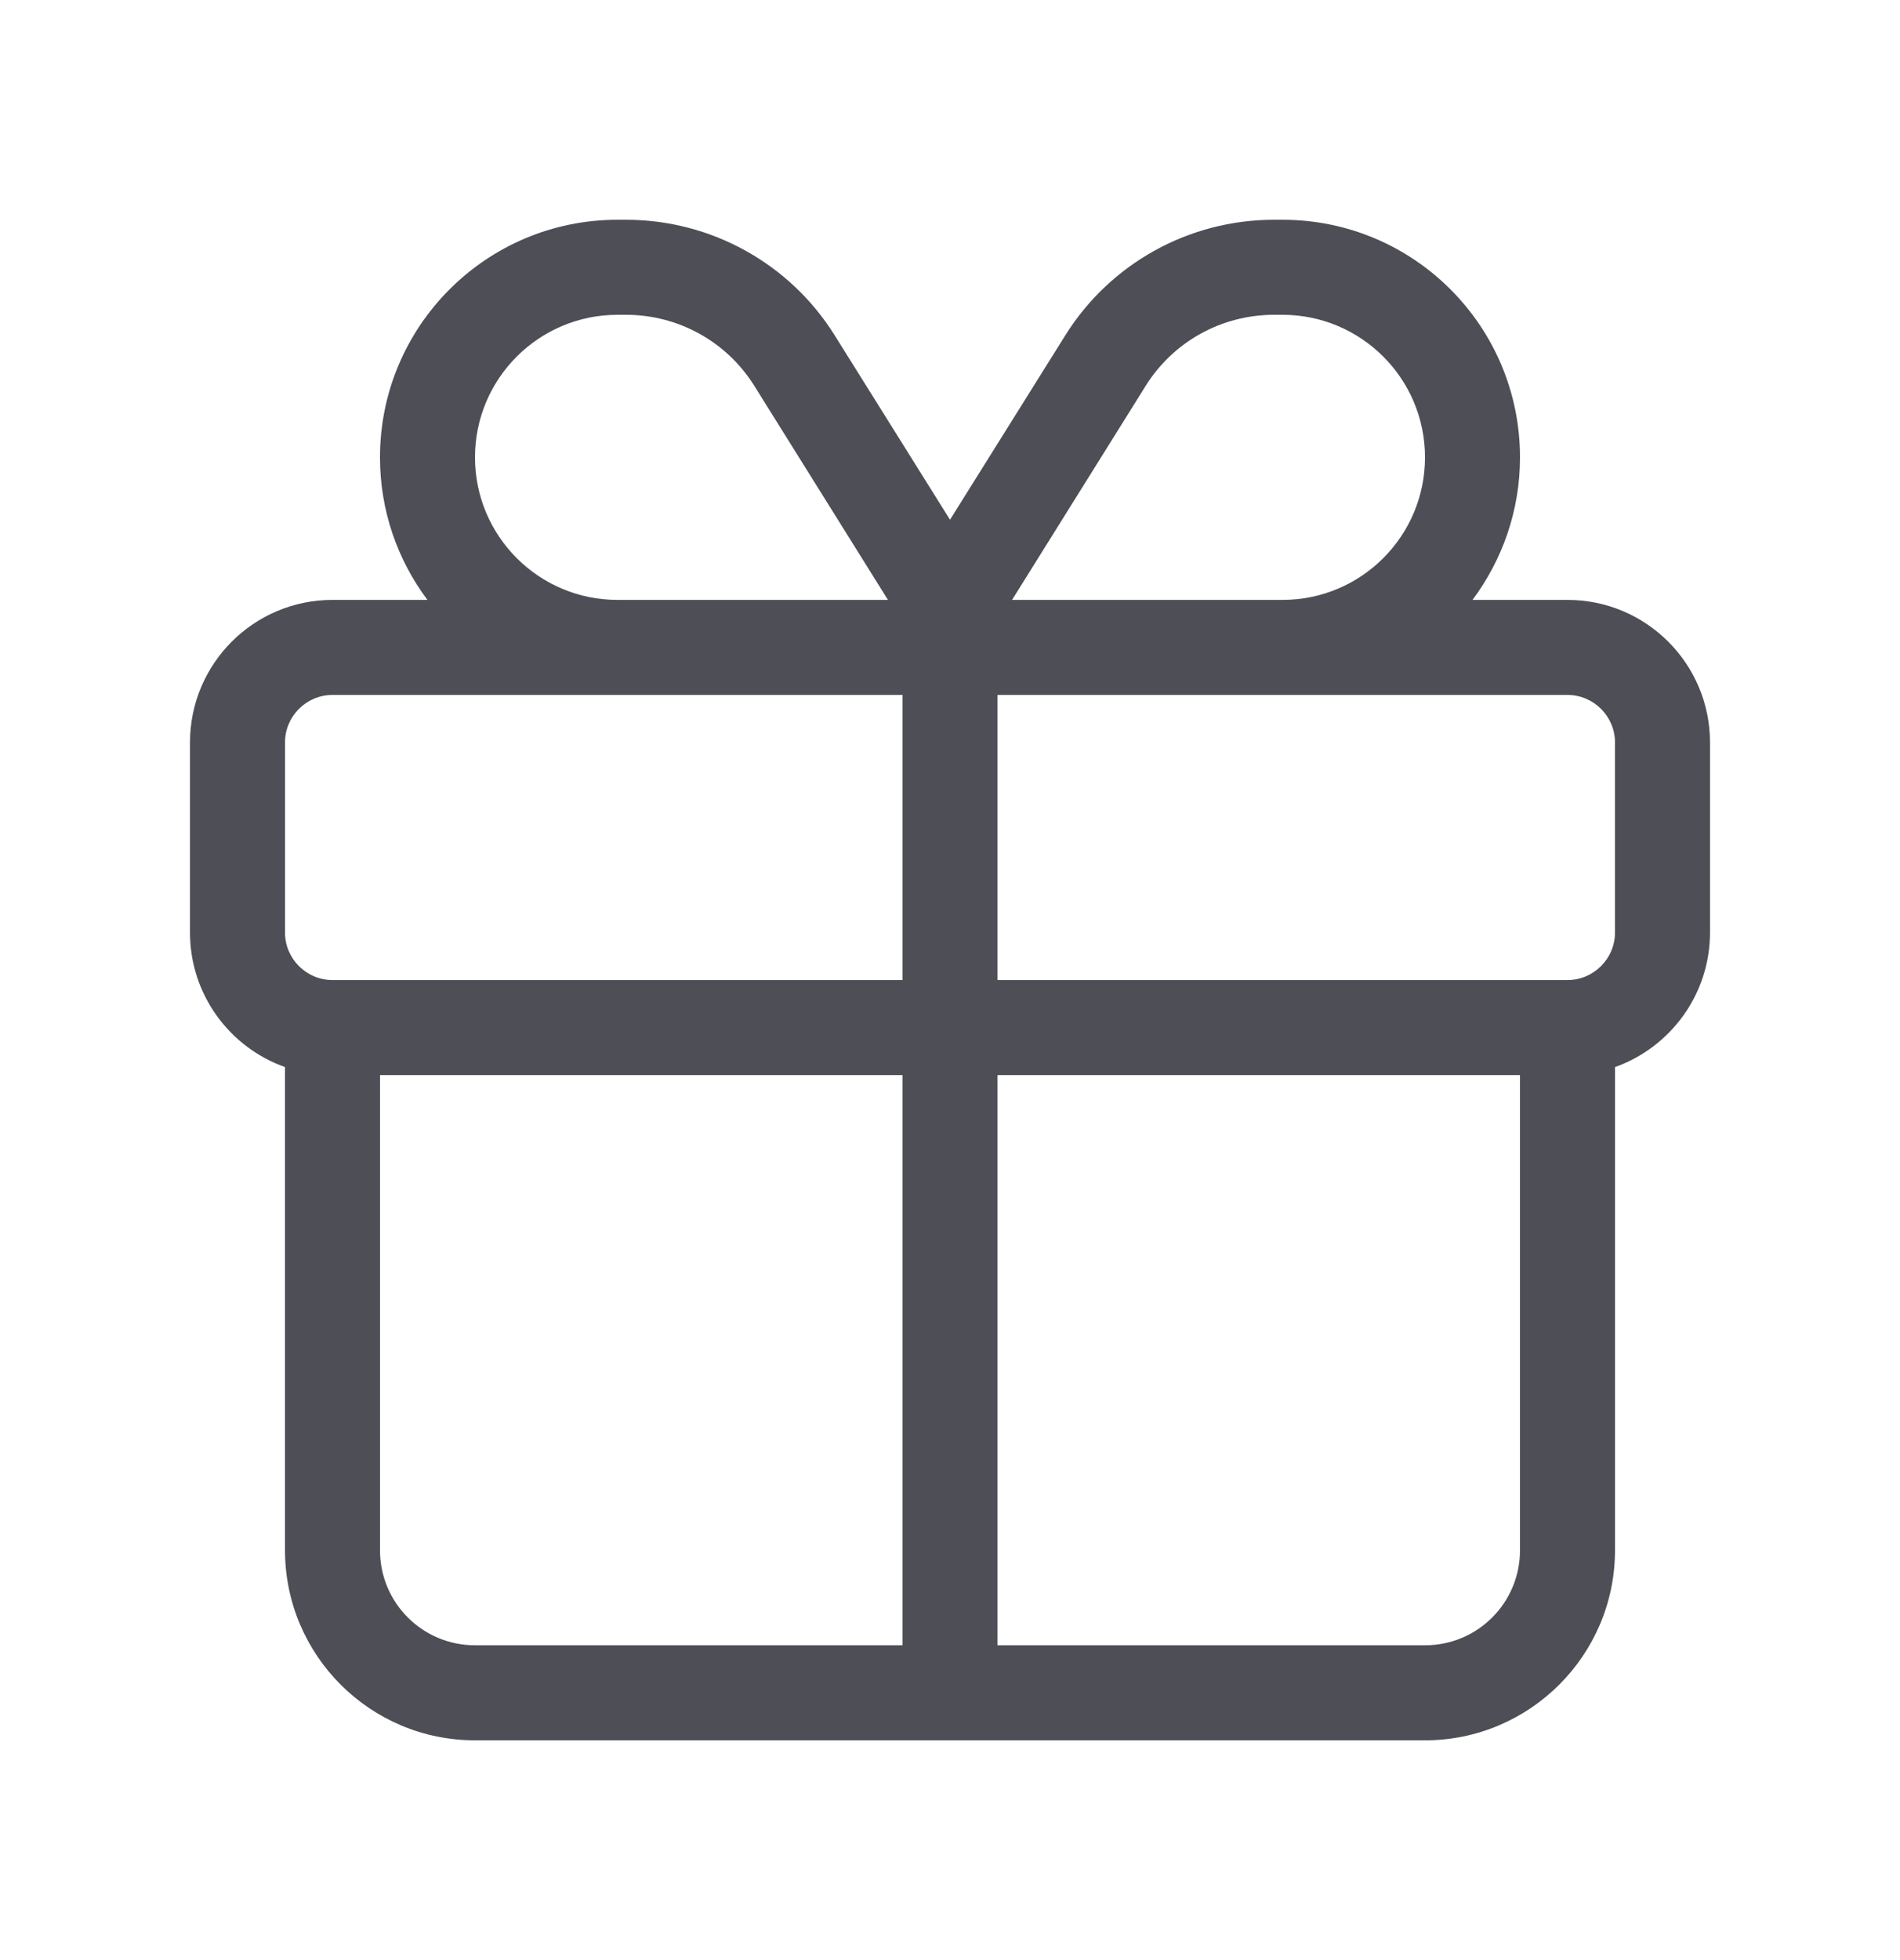
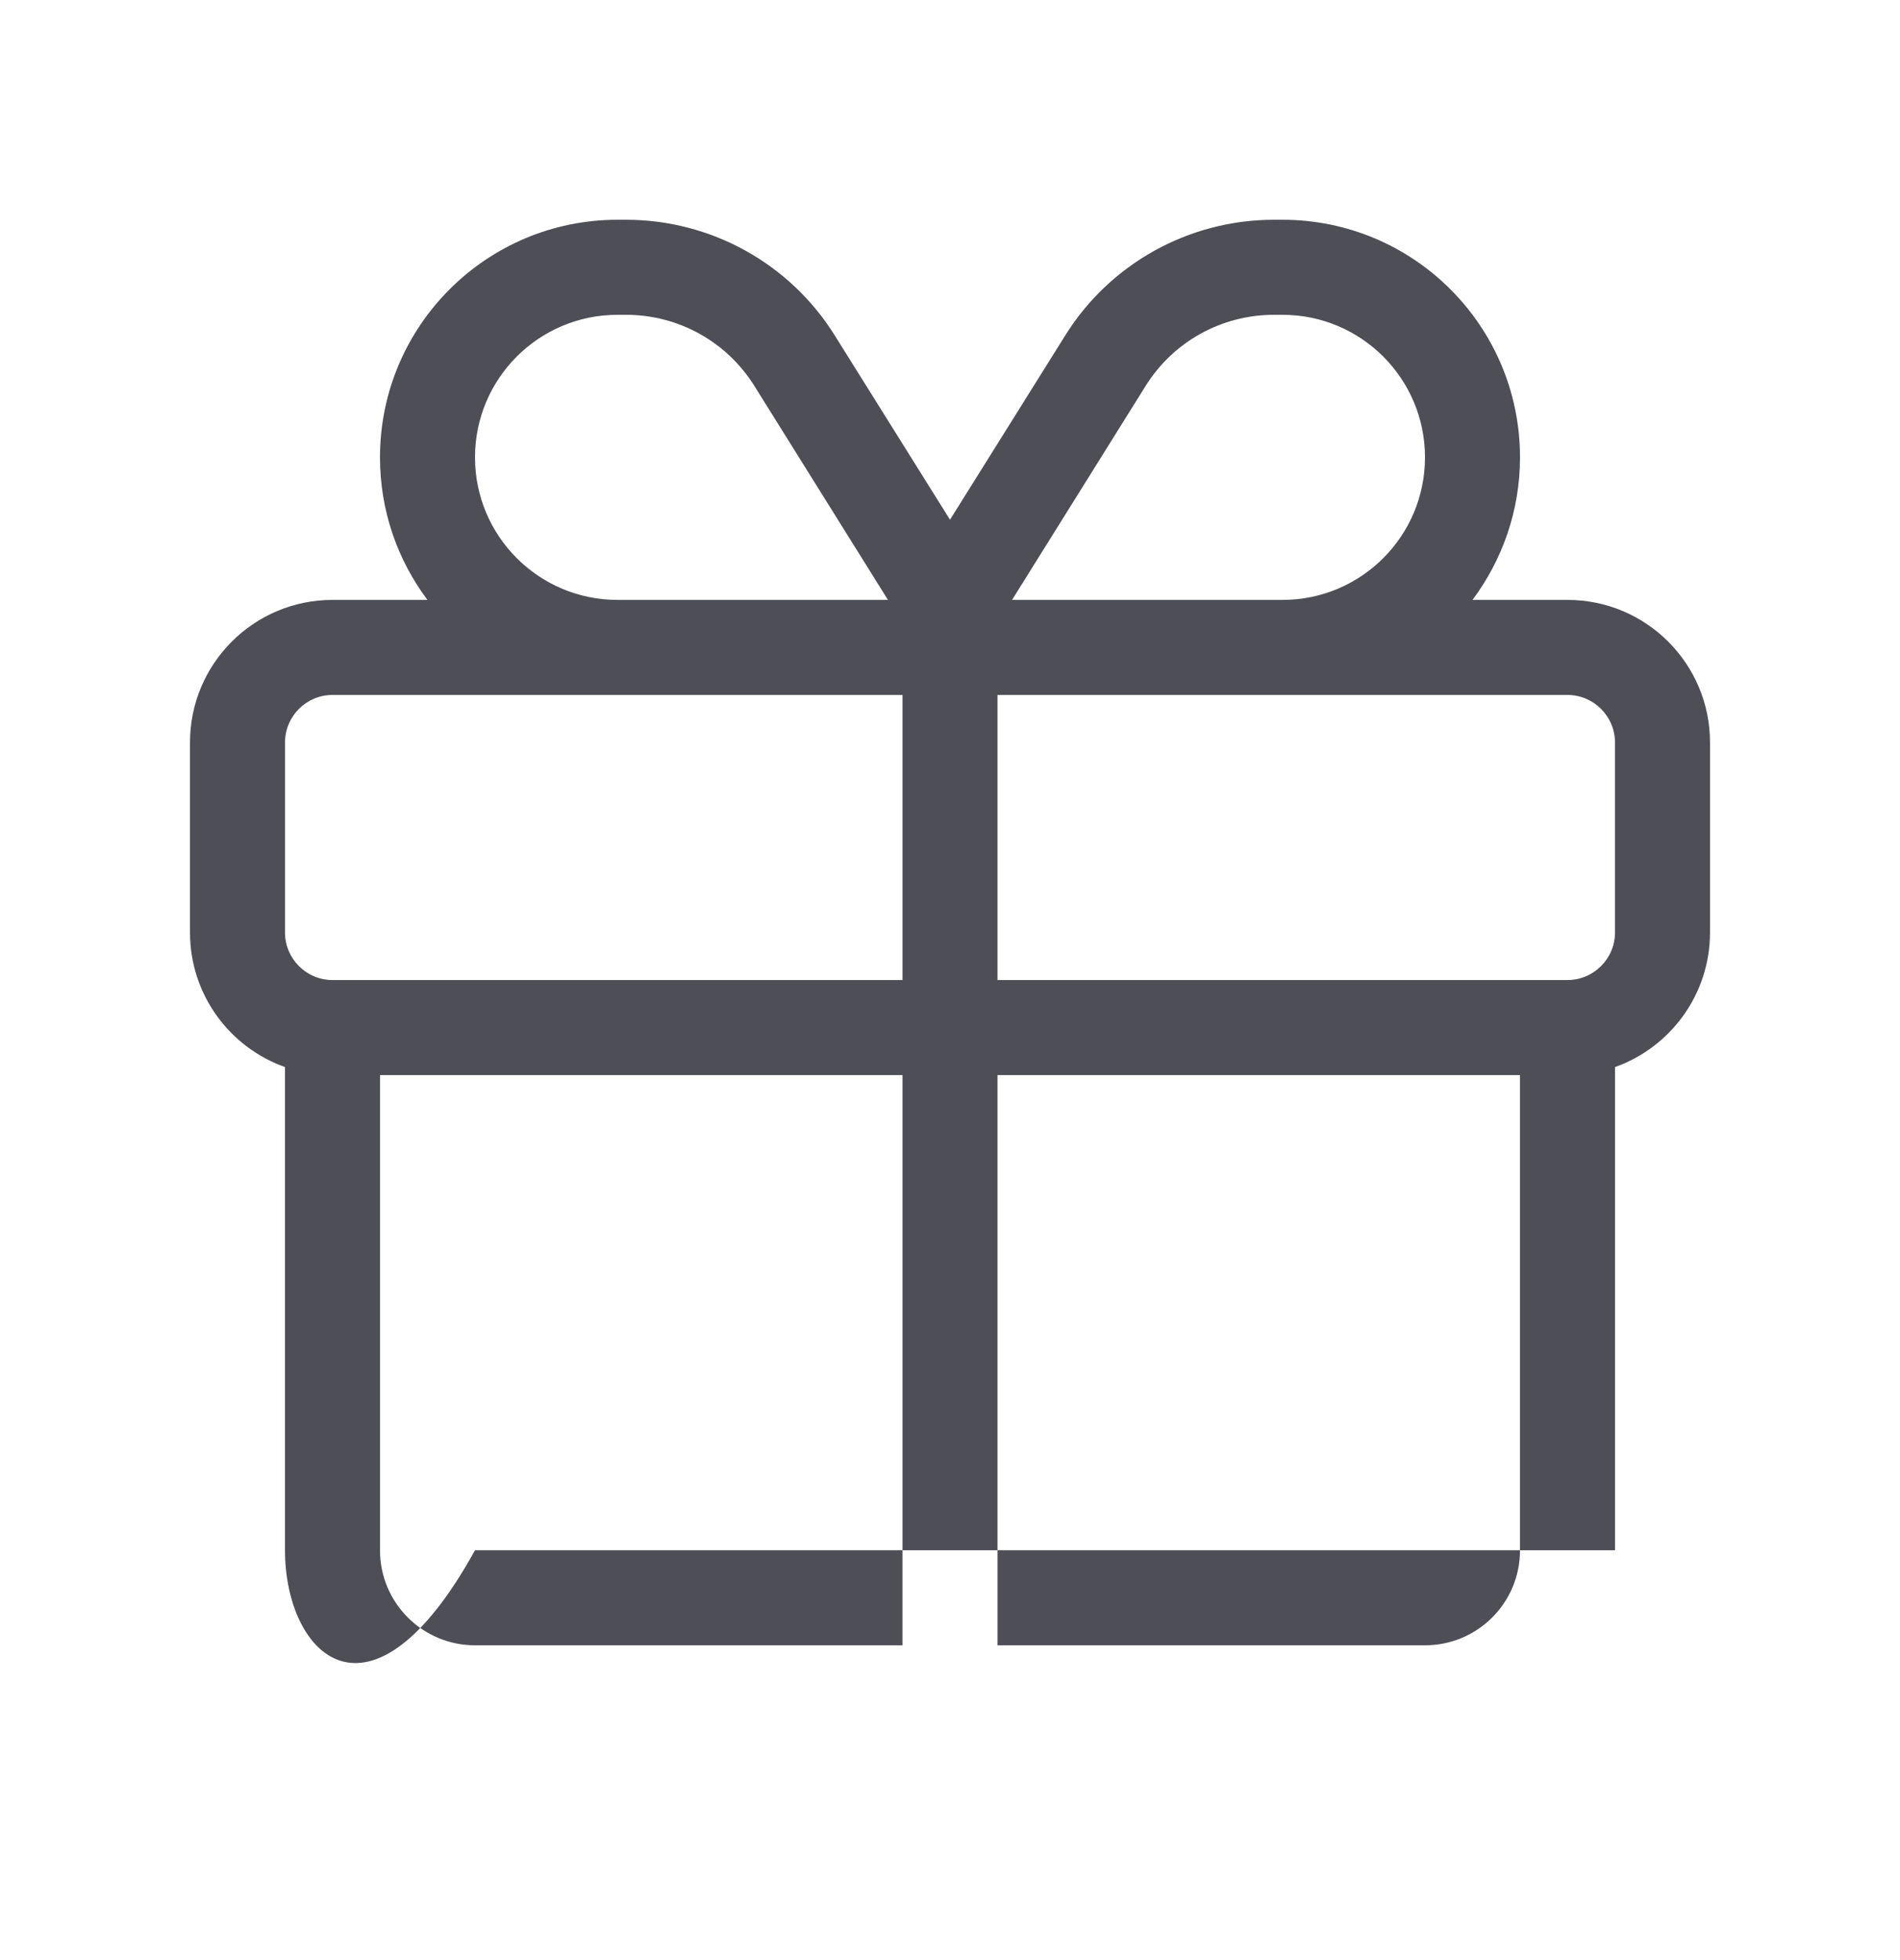
<svg xmlns="http://www.w3.org/2000/svg" width="32" height="33" viewBox="0 0 32 33" fill="none">
-   <path d="M16 8.75L17.94 5.649C18.695 4.437 20.025 3.7 21.455 3.7H21.6C23.81 3.7 25.6 5.491 25.6 7.7C25.6 8.601 25.3 9.43 24.8 10.1H26.4C27.725 10.1 28.8 11.175 28.8 12.5V15.7C28.8 16.745 28.13 17.635 27.2 17.965V26.1C27.2 27.865 25.765 29.3 24 29.3H8C6.232 29.3 4.8 27.865 4.8 26.1V17.965C3.868 17.635 3.2 16.745 3.2 15.7V12.5C3.2 11.175 4.274 10.1 5.6 10.1H7.199C6.697 9.43 6.4 8.601 6.4 7.7C6.4 5.491 8.191 3.7 10.4 3.7H10.545C11.975 3.7 13.305 4.437 14.06 5.649L16 8.75ZM21.455 5.3C20.575 5.3 19.76 5.752 19.295 6.497L17.045 10.1H21.6C22.925 10.1 24 9.025 24 7.7C24 6.375 22.925 5.3 21.6 5.3H21.455ZM14.955 10.1L12.705 6.497C12.24 5.752 11.425 5.3 10.545 5.3H10.4C9.075 5.3 8 6.375 8 7.7C8 9.025 9.075 10.1 10.4 10.1H14.955ZM5.6 11.7C5.158 11.7 4.8 12.06 4.8 12.5V15.7C4.8 16.14 5.158 16.5 5.6 16.5H15.2V11.7H5.6ZM16.8 16.5H26.4C26.84 16.5 27.2 16.14 27.2 15.7V12.5C27.2 12.06 26.84 11.7 26.4 11.7H16.8V16.5ZM15.2 18.1H6.4V26.1C6.4 26.985 7.116 27.7 8 27.7H15.2V18.1ZM16.8 27.7H24C24.885 27.7 25.6 26.985 25.6 26.1V18.1H16.8V27.7Z" fill="#4D4E56" />
+   <path d="M16 8.75L17.94 5.649C18.695 4.437 20.025 3.7 21.455 3.7H21.6C23.81 3.7 25.6 5.491 25.6 7.7C25.6 8.601 25.3 9.43 24.8 10.1H26.4C27.725 10.1 28.8 11.175 28.8 12.5V15.7C28.8 16.745 28.13 17.635 27.2 17.965V26.1H8C6.232 29.3 4.8 27.865 4.8 26.1V17.965C3.868 17.635 3.2 16.745 3.2 15.7V12.5C3.2 11.175 4.274 10.1 5.6 10.1H7.199C6.697 9.43 6.4 8.601 6.4 7.7C6.4 5.491 8.191 3.7 10.4 3.7H10.545C11.975 3.7 13.305 4.437 14.06 5.649L16 8.75ZM21.455 5.3C20.575 5.3 19.76 5.752 19.295 6.497L17.045 10.1H21.6C22.925 10.1 24 9.025 24 7.7C24 6.375 22.925 5.3 21.6 5.3H21.455ZM14.955 10.1L12.705 6.497C12.24 5.752 11.425 5.3 10.545 5.3H10.4C9.075 5.3 8 6.375 8 7.7C8 9.025 9.075 10.1 10.4 10.1H14.955ZM5.6 11.7C5.158 11.7 4.8 12.06 4.8 12.5V15.7C4.8 16.14 5.158 16.5 5.6 16.5H15.2V11.7H5.6ZM16.8 16.5H26.4C26.84 16.5 27.2 16.14 27.2 15.7V12.5C27.2 12.06 26.84 11.7 26.4 11.7H16.8V16.5ZM15.2 18.1H6.4V26.1C6.4 26.985 7.116 27.7 8 27.7H15.2V18.1ZM16.8 27.7H24C24.885 27.7 25.6 26.985 25.6 26.1V18.1H16.8V27.7Z" fill="#4D4E56" />
</svg>